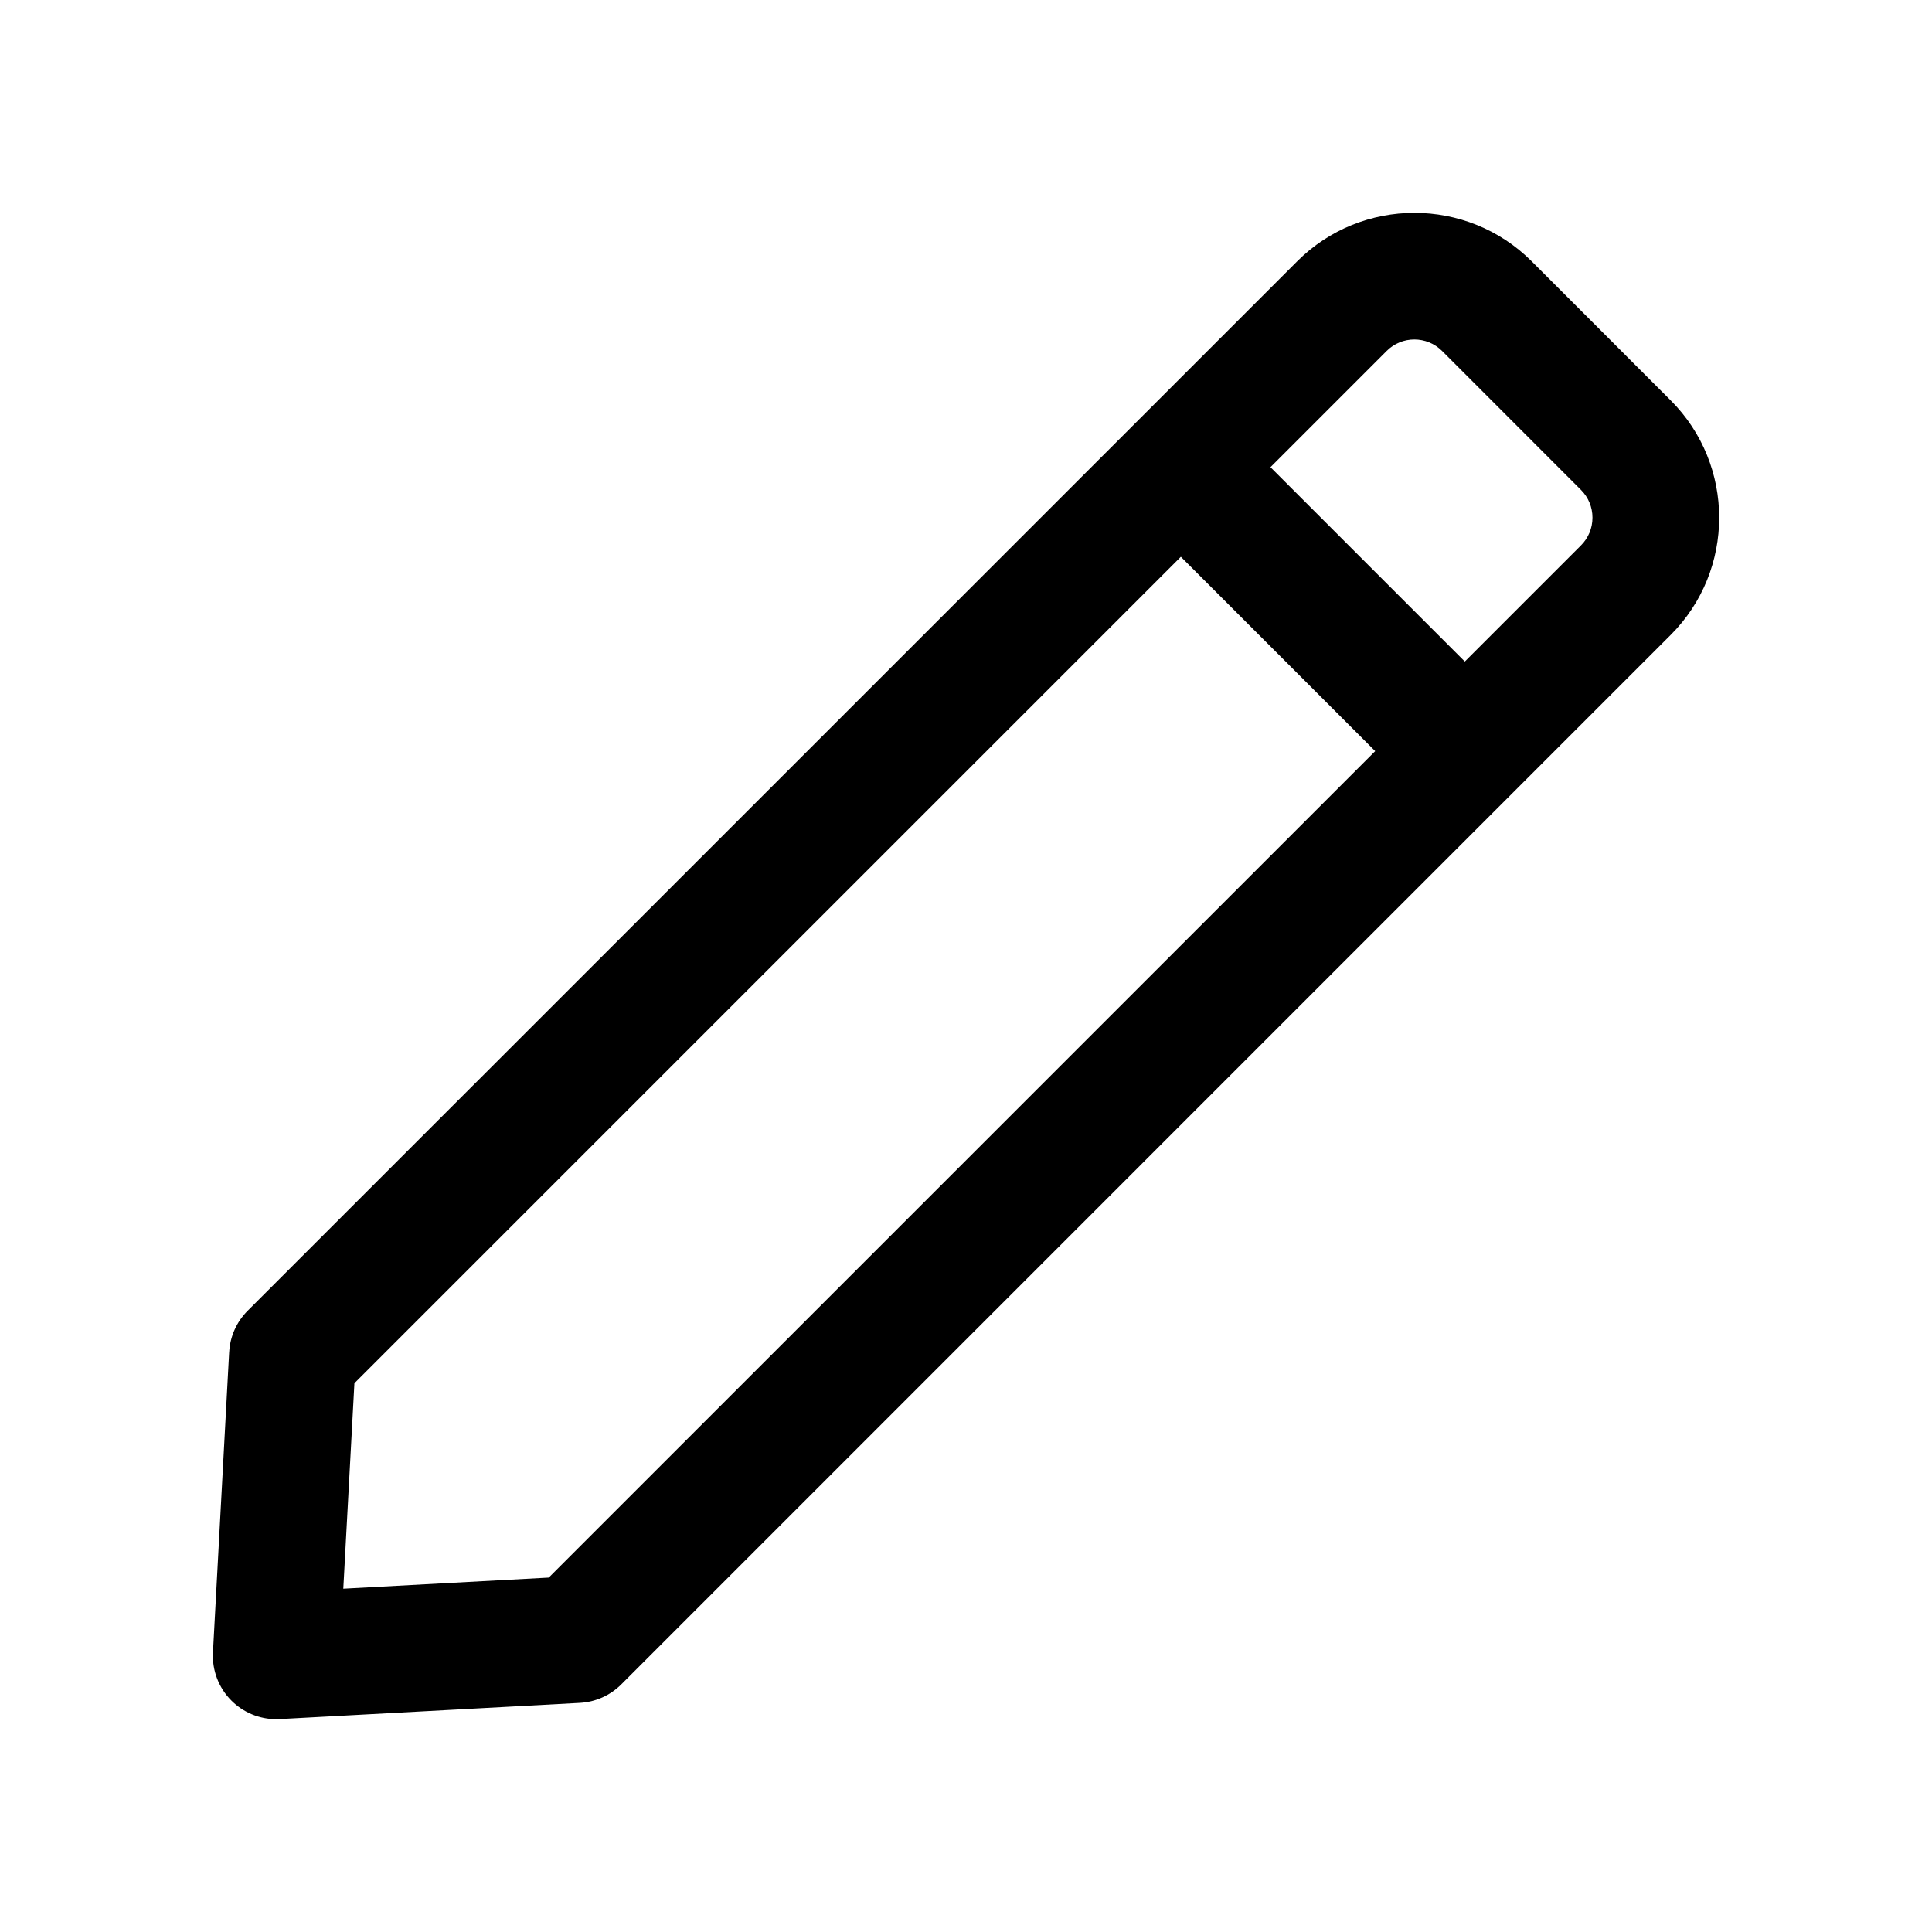
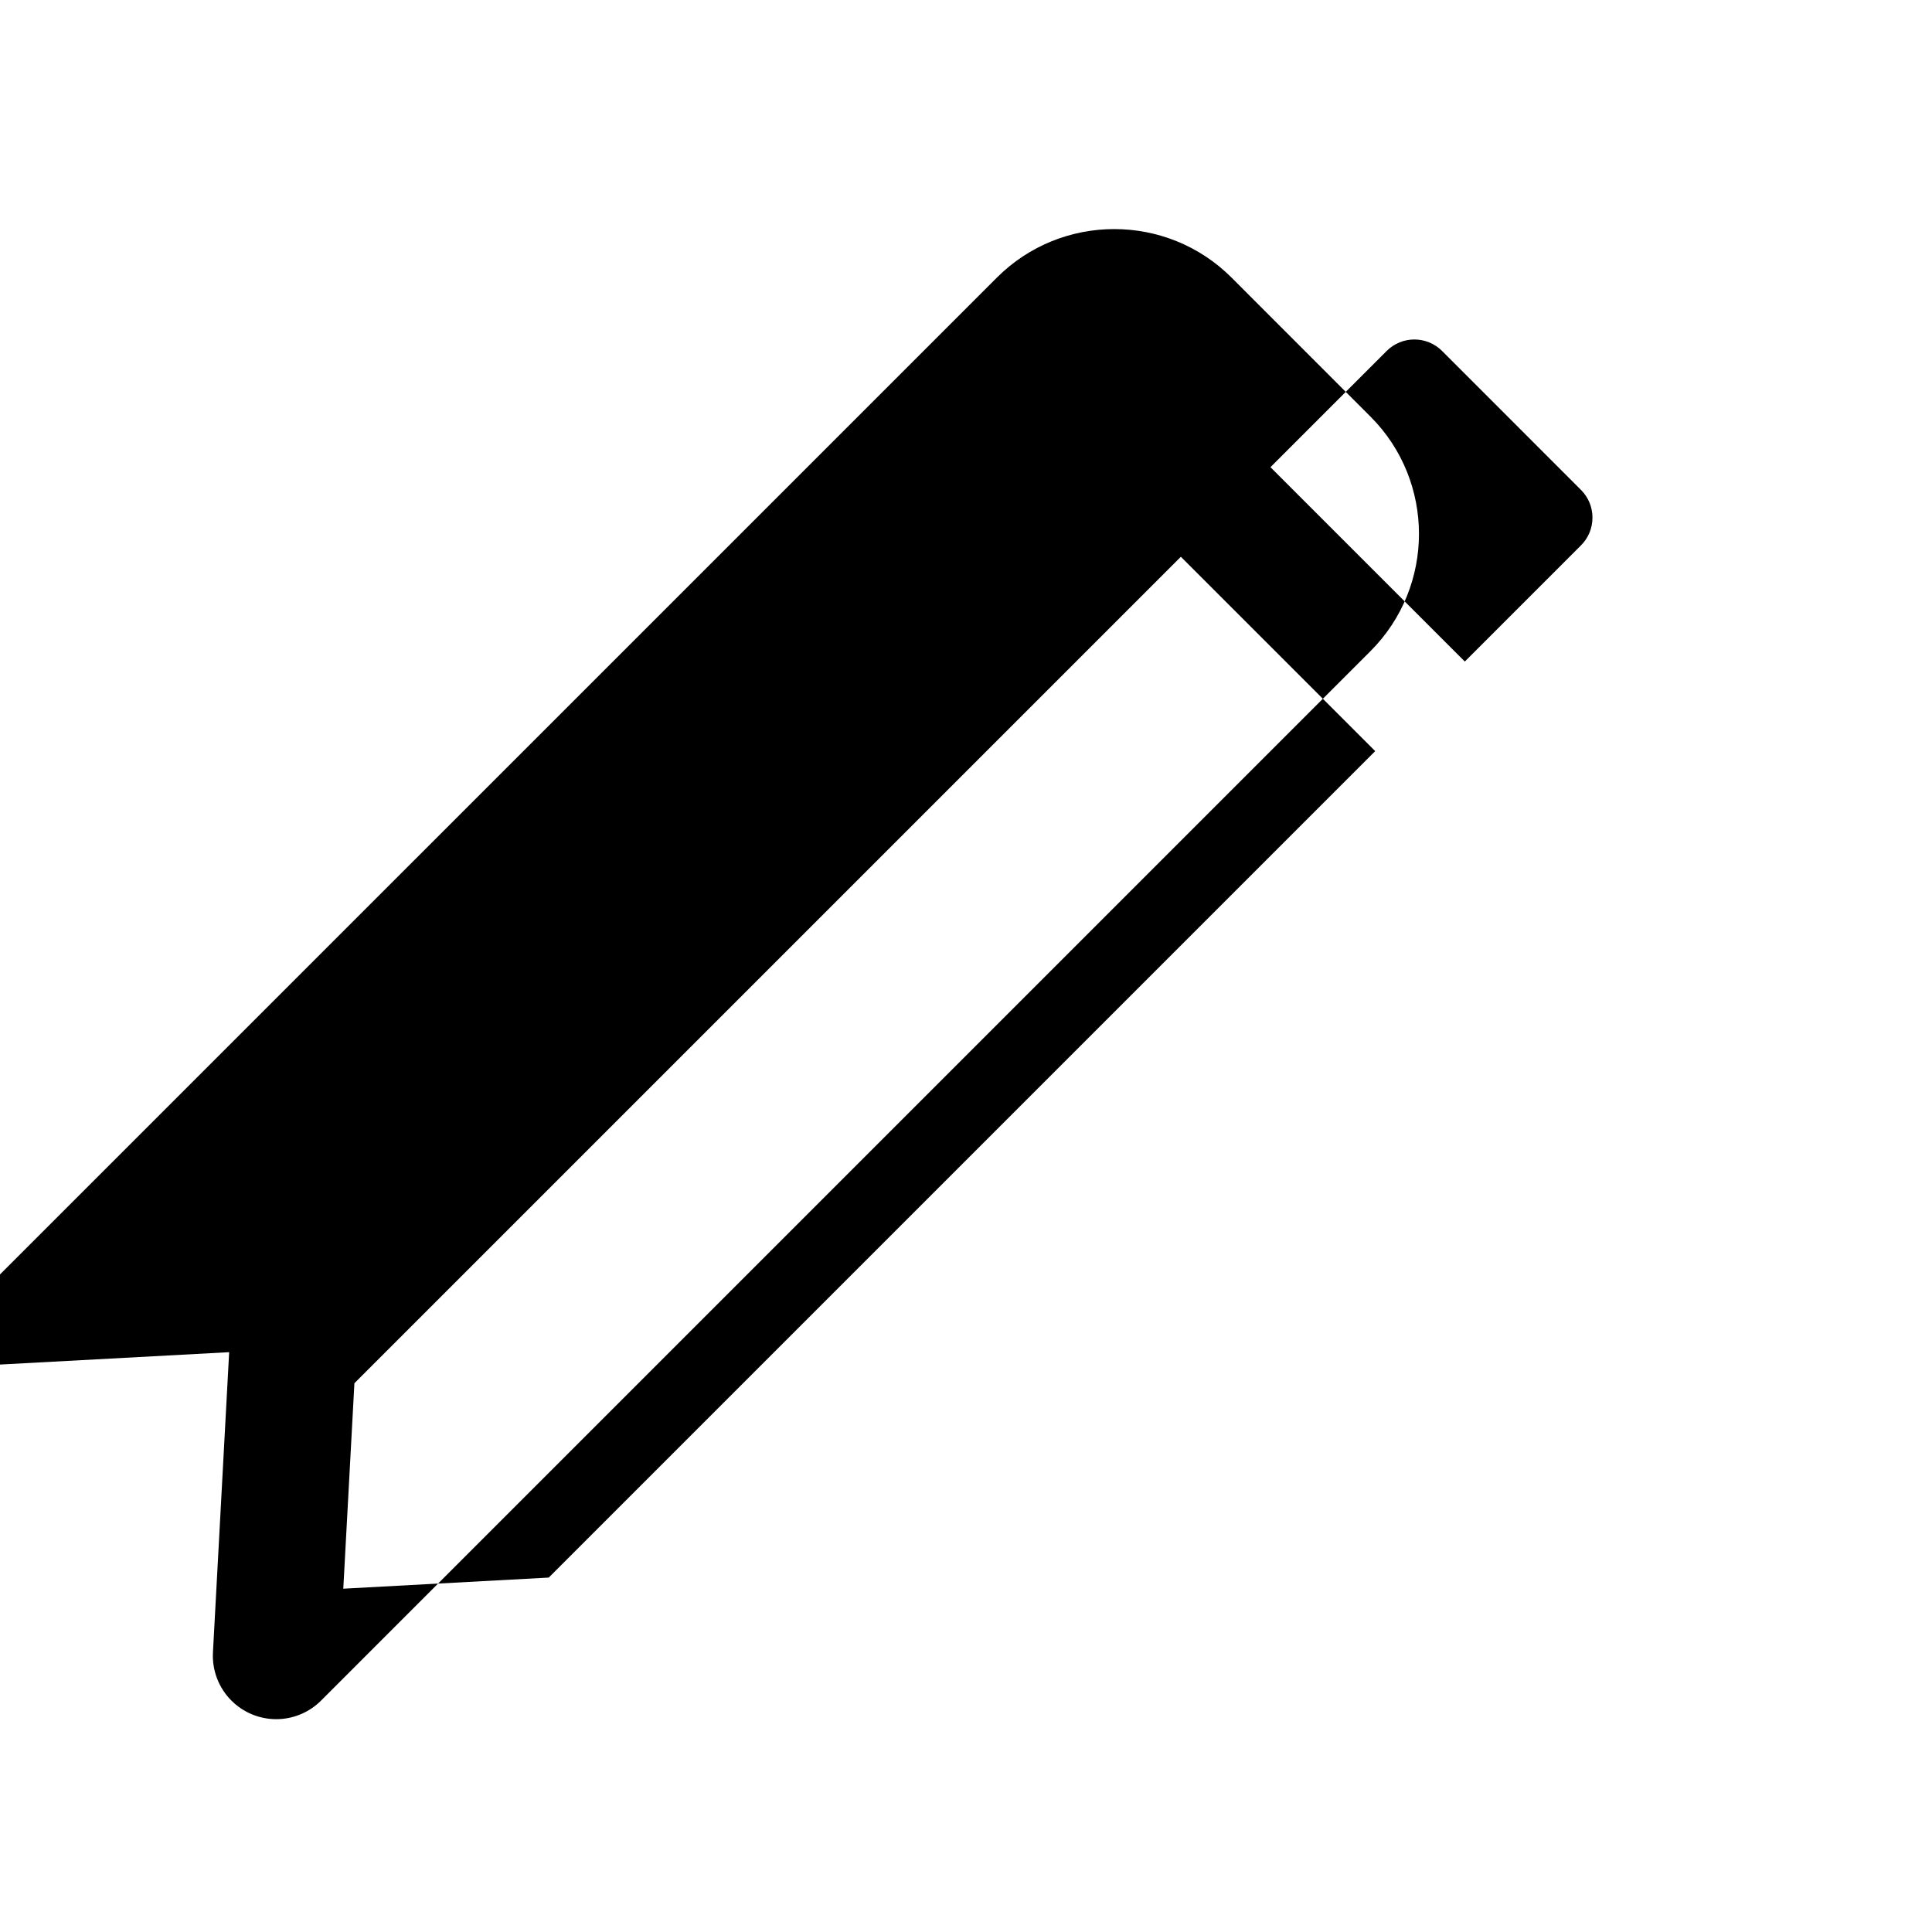
<svg xmlns="http://www.w3.org/2000/svg" fill="#000000" width="800px" height="800px" version="1.1" viewBox="144 144 512 512">
-   <path d="m204.73 502.34-4.297 79.559c-0.254 4.758 1.523 9.406 4.894 12.777 3.156 3.156 7.43 4.922 11.875 4.922 0.305 0 0.605-0.008 0.902-0.023l79.559-4.297c4.141-0.223 8.043-1.969 10.973-4.894l235.44-235.45 42.664-42.664c17.145-17.137 17.145-45.035 0-62.172l-36.816-36.836c-17.156-17.137-45.043-17.129-62.18 0.008l-42.664 42.664-235.45 235.43c-2.926 2.926-4.676 6.832-4.894 10.973zm306.75-265.33c4.051-4.066 10.637-4.051 14.688 0l36.816 36.828c1.961 1.961 3.035 4.566 3.035 7.34 0 2.773-1.074 5.379-3.035 7.34l-30.793 30.793-51.504-51.504zm-273.56 273.56 219.02-219.02 51.504 51.504-219.02 219.02-54.449 2.945z" />
+   <path d="m204.73 502.34-4.297 79.559c-0.254 4.758 1.523 9.406 4.894 12.777 3.156 3.156 7.43 4.922 11.875 4.922 0.305 0 0.605-0.008 0.902-0.023c4.141-0.223 8.043-1.969 10.973-4.894l235.44-235.45 42.664-42.664c17.145-17.137 17.145-45.035 0-62.172l-36.816-36.836c-17.156-17.137-45.043-17.129-62.18 0.008l-42.664 42.664-235.45 235.43c-2.926 2.926-4.676 6.832-4.894 10.973zm306.75-265.33c4.051-4.066 10.637-4.051 14.688 0l36.816 36.828c1.961 1.961 3.035 4.566 3.035 7.34 0 2.773-1.074 5.379-3.035 7.34l-30.793 30.793-51.504-51.504zm-273.56 273.56 219.02-219.02 51.504 51.504-219.02 219.02-54.449 2.945z" />
</svg>